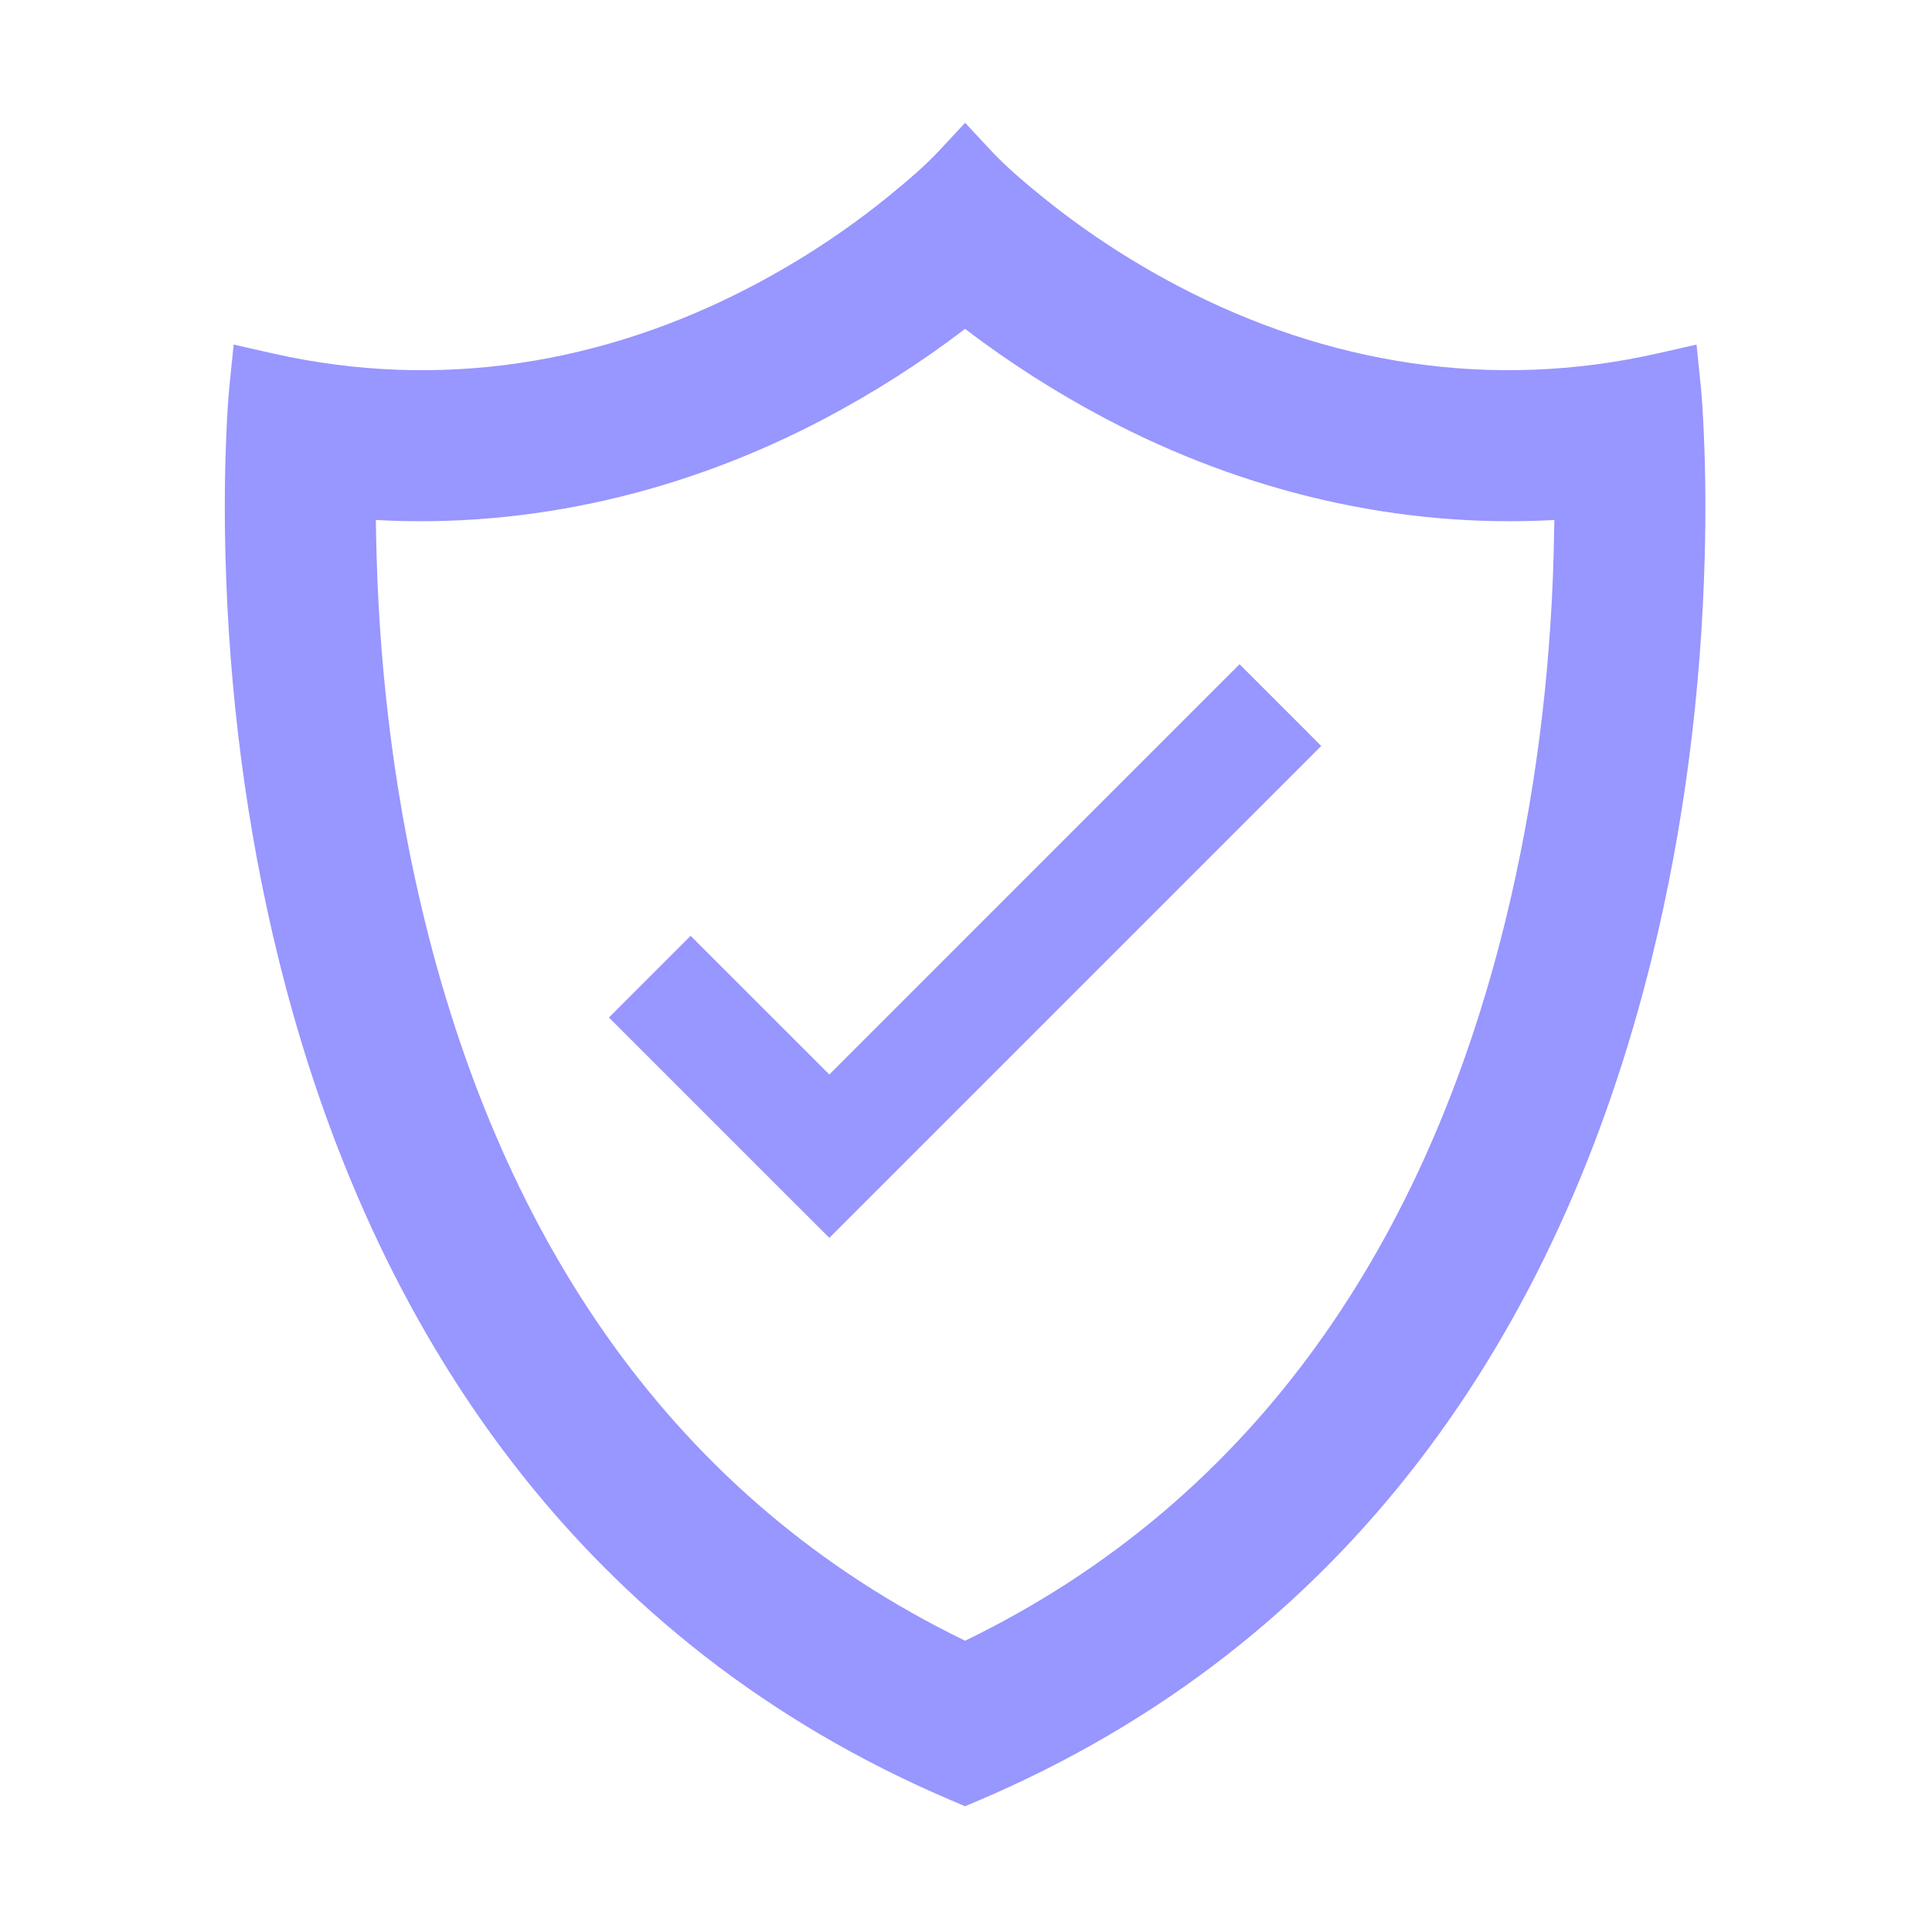
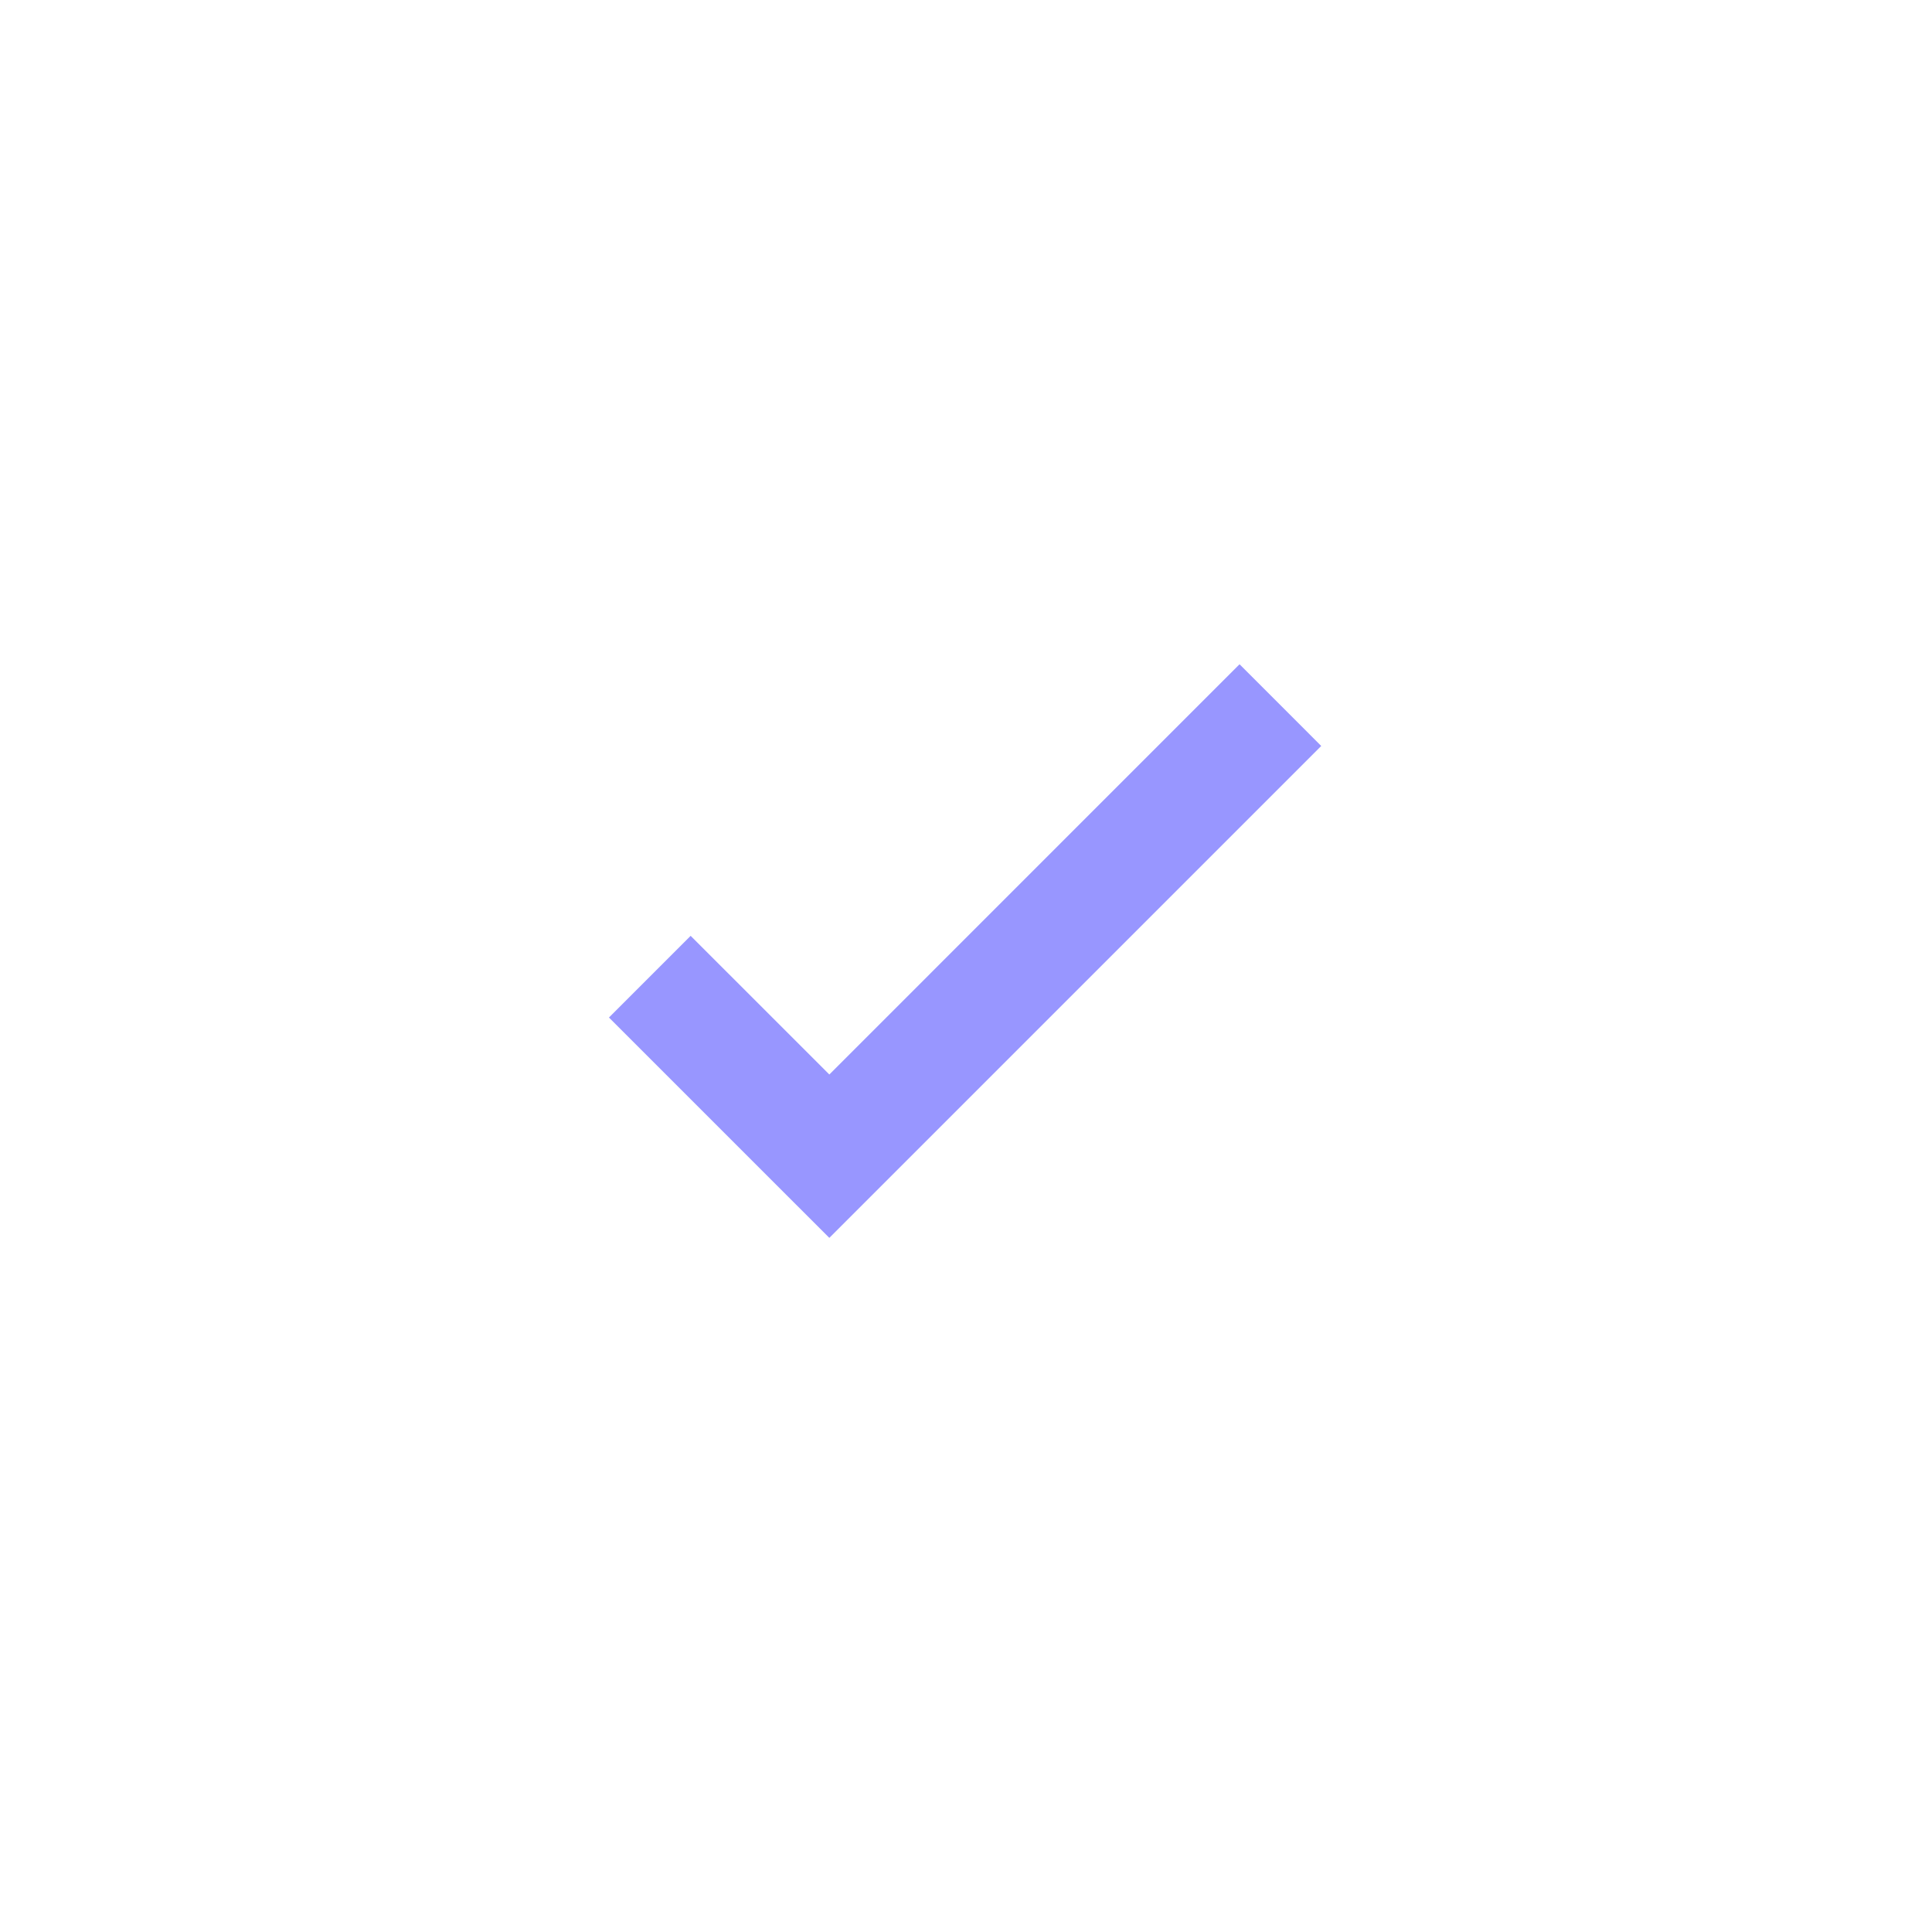
<svg xmlns="http://www.w3.org/2000/svg" width="450" zoomAndPan="magnify" viewBox="0 0 337.5 337.5" height="450" preserveAspectRatio="xMidYMid meet" version="1.0">
  <defs>
    <clipPath id="0a832d5312">
      <path d="M 39 21.457 L 298 21.457 L 298 315.77 L 39 315.77 Z M 39 21.457 " clip-rule="nonzero" />
    </clipPath>
  </defs>
  <g clip-path="url(#0a832d5312)">
-     <path fill="#9896ff" d="M 166.16 314.496 C 102.223 287.27 64.895 233.457 48.613 167.309 C 42.984 144.418 40.004 120.75 39.387 97.195 C 39.199 89.941 39.23 82.676 39.559 75.422 C 39.684 72.668 39.824 69.91 40.105 67.168 L 40.816 60.195 L 47.652 61.742 C 76.68 68.301 105.469 63.637 131.672 49.82 C 140.18 45.336 148.277 39.98 155.715 33.883 C 158.586 31.523 161.516 29.047 164.051 26.328 L 168.594 21.453 L 173.133 26.324 C 175.715 29.094 178.695 31.609 181.621 34.004 C 189.07 40.098 197.184 45.445 205.699 49.918 C 231.859 63.66 260.582 68.281 289.531 61.742 L 296.367 60.195 L 297.078 67.168 C 297.359 69.91 297.5 72.668 297.625 75.422 C 297.953 82.676 297.988 89.941 297.797 97.195 C 297.18 120.75 294.203 144.418 288.57 167.309 C 272.293 233.457 234.961 287.27 171.027 314.496 L 168.594 315.535 Z M 168.594 286.617 C 220.234 261.566 249.473 215.727 262.941 161 C 268.125 139.93 270.848 118.191 271.414 96.508 C 271.461 94.617 271.5 92.727 271.527 90.836 C 244.273 92.352 217.344 85.895 193.203 73.168 C 184.633 68.648 176.305 63.352 168.594 57.449 C 160.879 63.352 152.551 68.648 143.98 73.168 C 119.84 85.895 92.91 92.352 65.656 90.836 C 65.684 92.988 65.73 95.137 65.793 97.289 C 66.414 118.973 69.184 140.699 74.43 161.754 C 87.992 216.188 117.211 261.691 168.594 286.617 Z M 168.594 286.617 " fill-opacity="1" fill-rule="evenodd" />
-   </g>
+     </g>
  <path fill="#9896ff" d="M 120.648 163.48 L 144.875 187.703 L 216.535 116.039 L 230.805 130.312 L 144.875 216.242 L 137.738 209.109 L 106.379 177.75 Z M 120.648 163.48 " fill-opacity="1" fill-rule="nonzero" />
</svg>